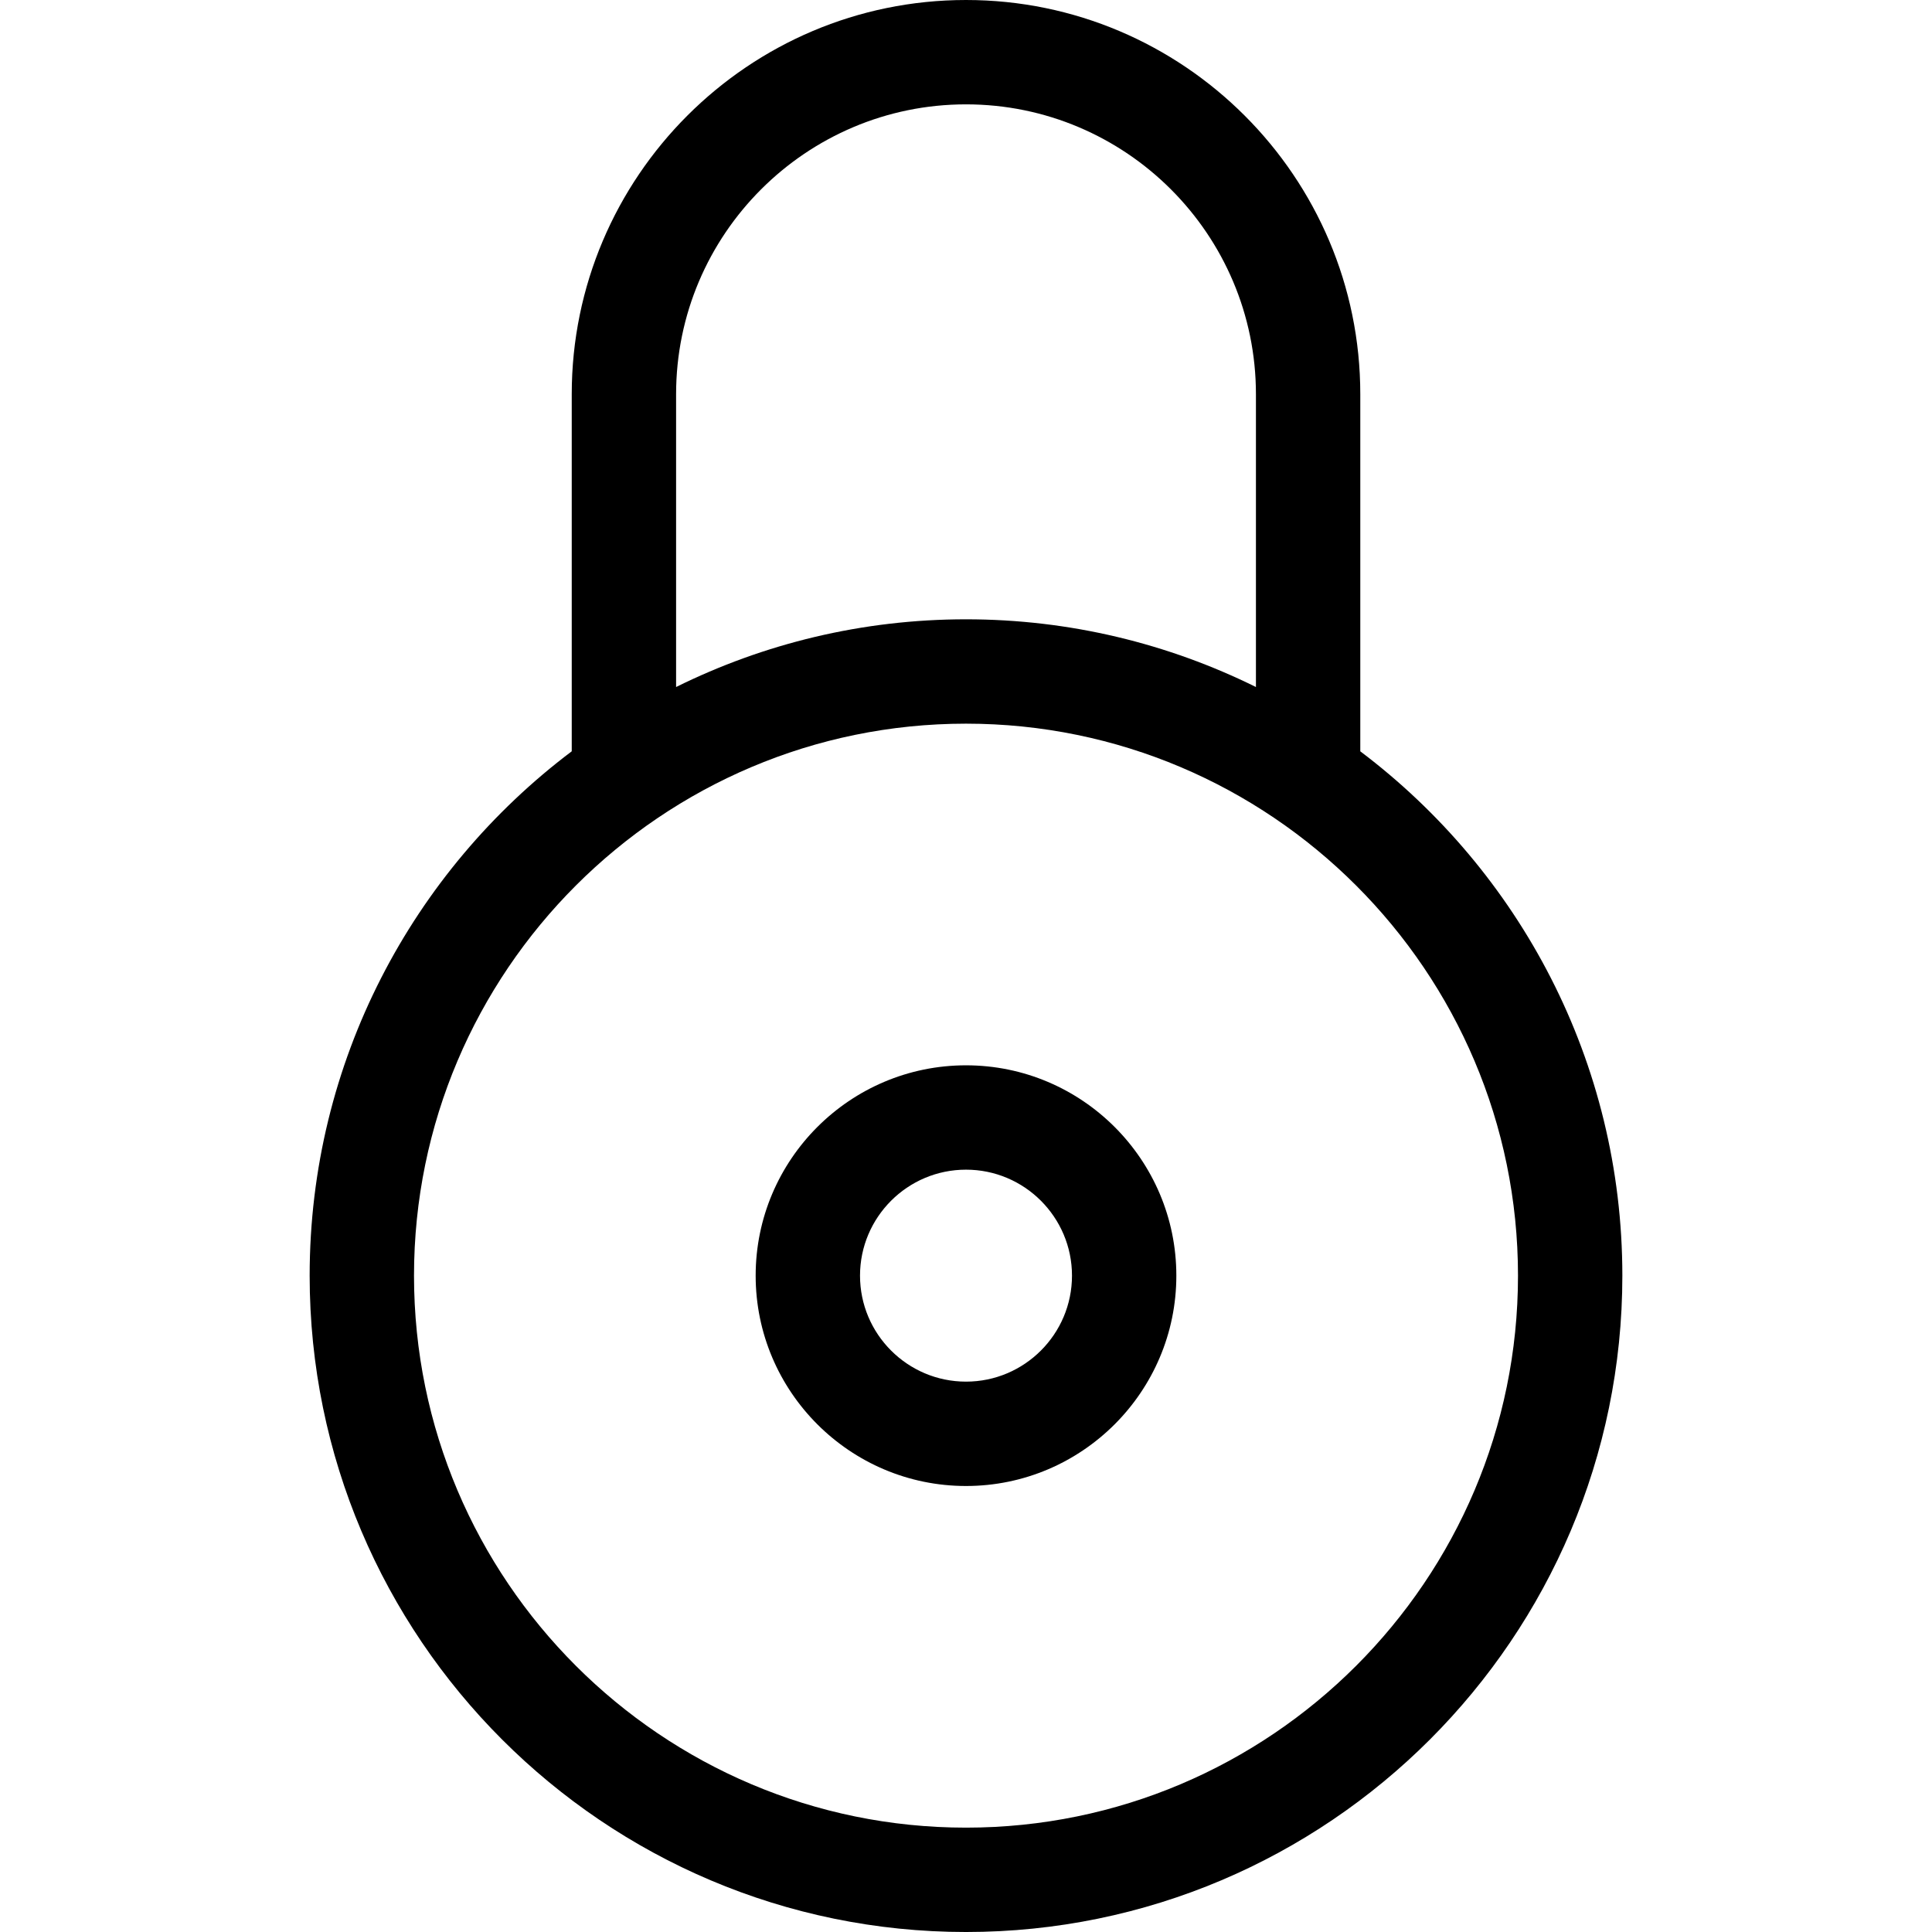
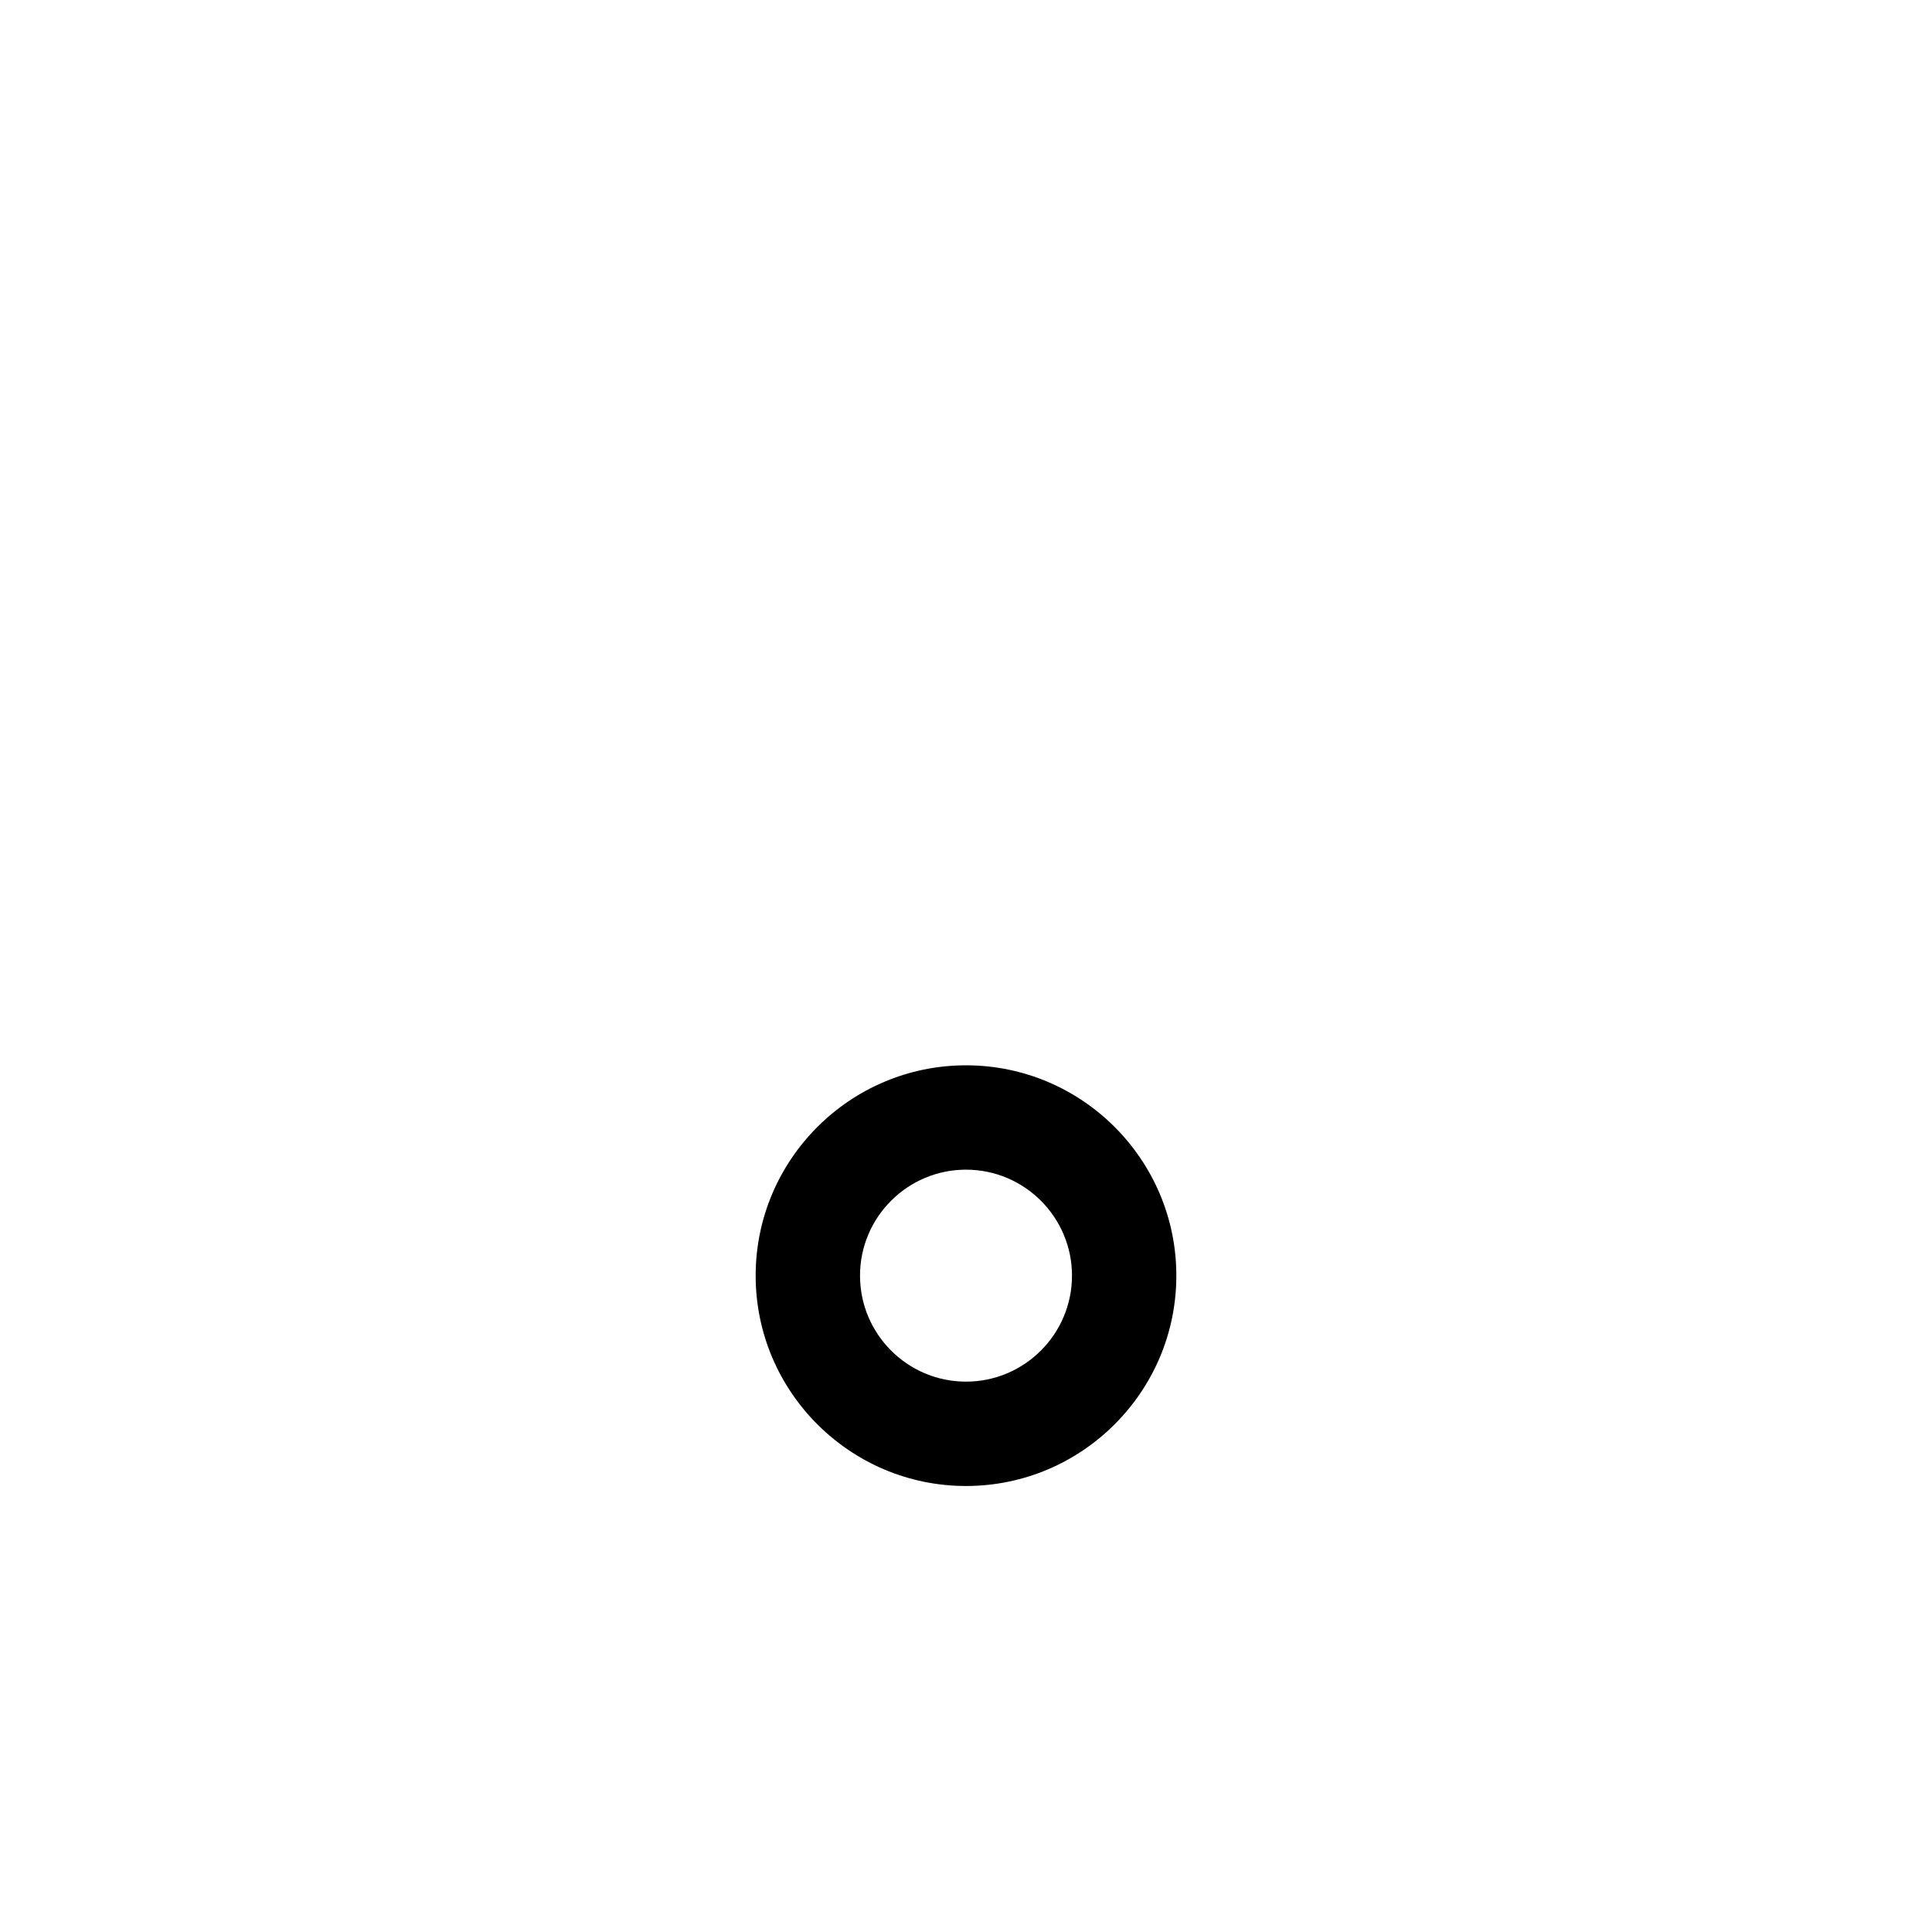
<svg xmlns="http://www.w3.org/2000/svg" version="1.1" id="Capa_1" x="0px" y="0px" width="447.441px" height="447.441px" viewBox="0 0 447.441 447.441" style="enable-background:new 0 0 447.441 447.441;" xml:space="preserve">
  <g>
    <g>
-       <path d="M315.036,174.004V91.303C315.036,40.961,274.068,0,223.722,0c-50.35,0-91.311,40.961-91.311,91.303v82.695    c-36.836,27.766-60.697,71.867-60.697,121.436c0,83.822,68.191,152.008,152.008,152.008c83.814,0,152.006-68.186,152.006-152.008    C375.728,245.866,351.867,201.77,315.036,174.004z M156.579,91.303c0-37.02,30.123-67.135,67.143-67.135    c37.025,0,67.146,30.115,67.146,67.135v67.807c-20.263-10.018-43.052-15.682-67.146-15.682c-24.092,0-46.879,5.658-67.143,15.682    V91.303z M223.722,423.273c-70.492,0-127.84-57.342-127.84-127.84c0-70.485,57.348-127.837,127.84-127.837    S351.56,224.948,351.56,295.434C351.56,365.932,294.214,423.273,223.722,423.273z" />
      <path d="M223.722,246.721c-26.859,0-48.715,21.854-48.715,48.713c0,26.859,21.855,48.715,48.715,48.715    c26.857,0,48.713-21.854,48.713-48.715C272.435,268.574,250.579,246.721,223.722,246.721z M223.722,319.98    c-13.537,0-24.547-11.012-24.547-24.547c0-13.534,11.01-24.545,24.547-24.545c13.535,0,24.545,11.011,24.545,24.545    C248.267,308.969,237.257,319.98,223.722,319.98z" />
    </g>
  </g>
  <g>
</g>
  <g>
</g>
  <g>
</g>
  <g>
</g>
  <g>
</g>
  <g>
</g>
  <g>
</g>
  <g>
</g>
  <g>
</g>
  <g>
</g>
  <g>
</g>
  <g>
</g>
  <g>
</g>
  <g>
</g>
  <g>
</g>
</svg>